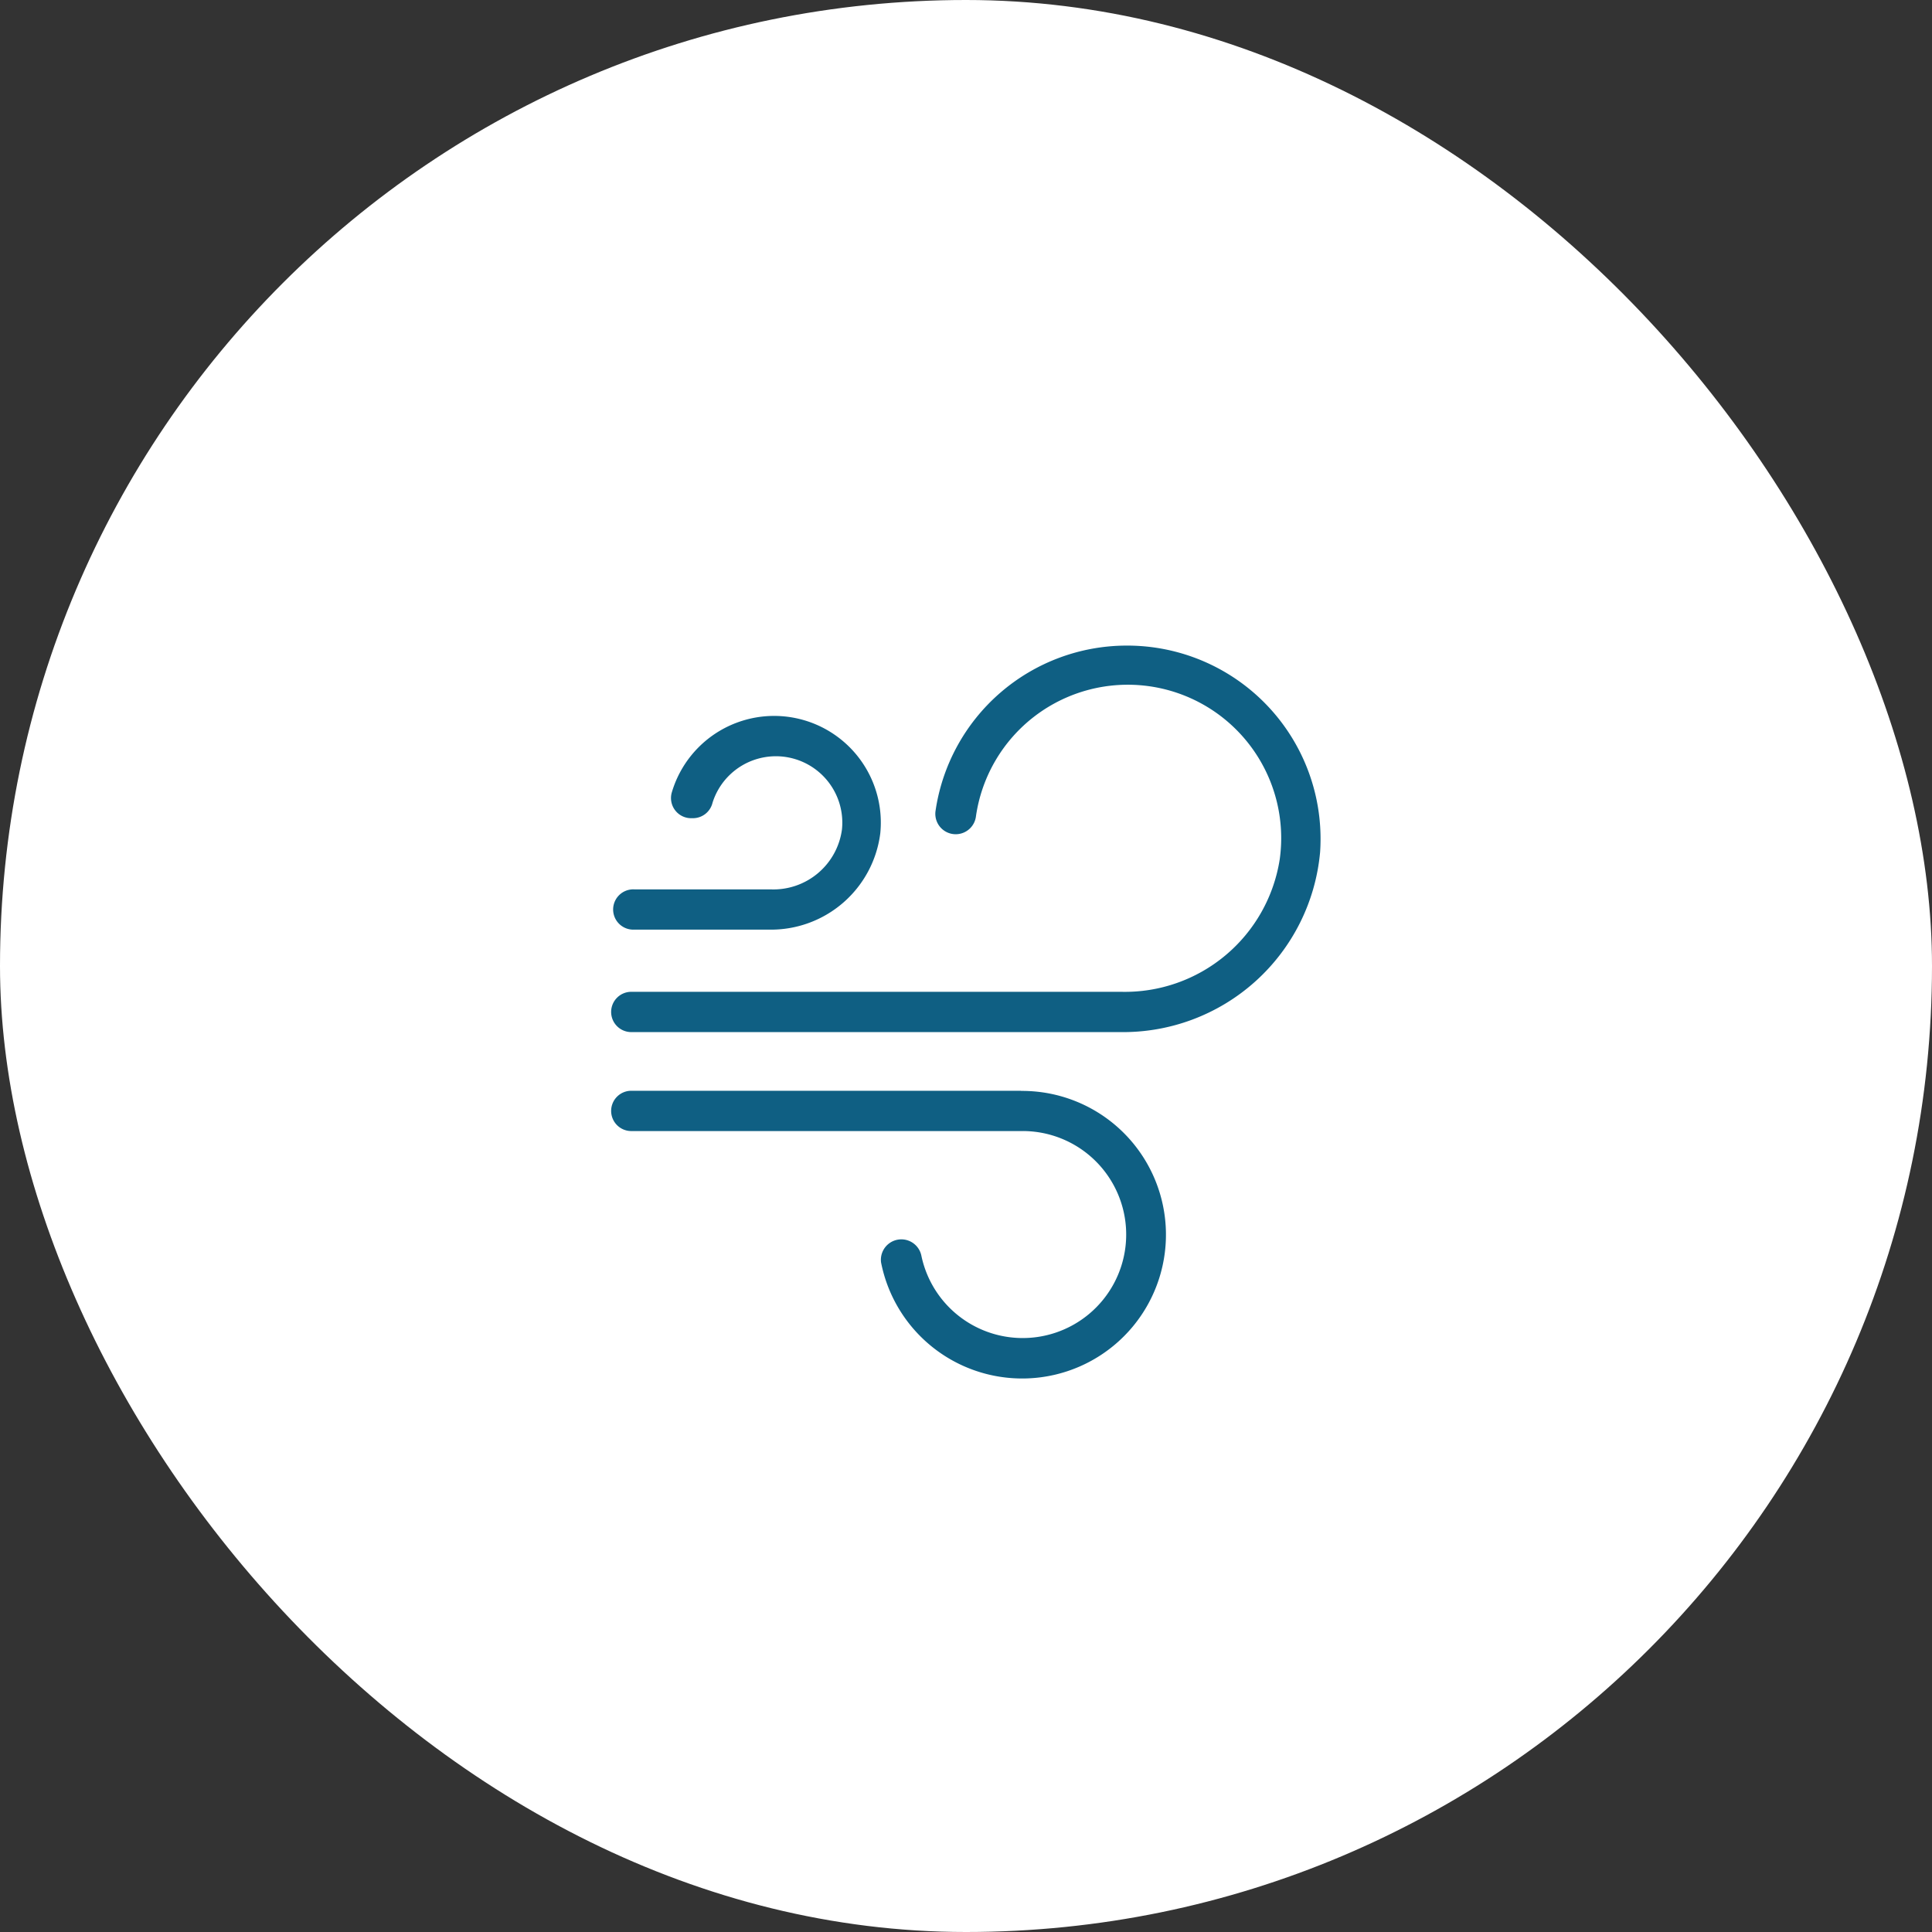
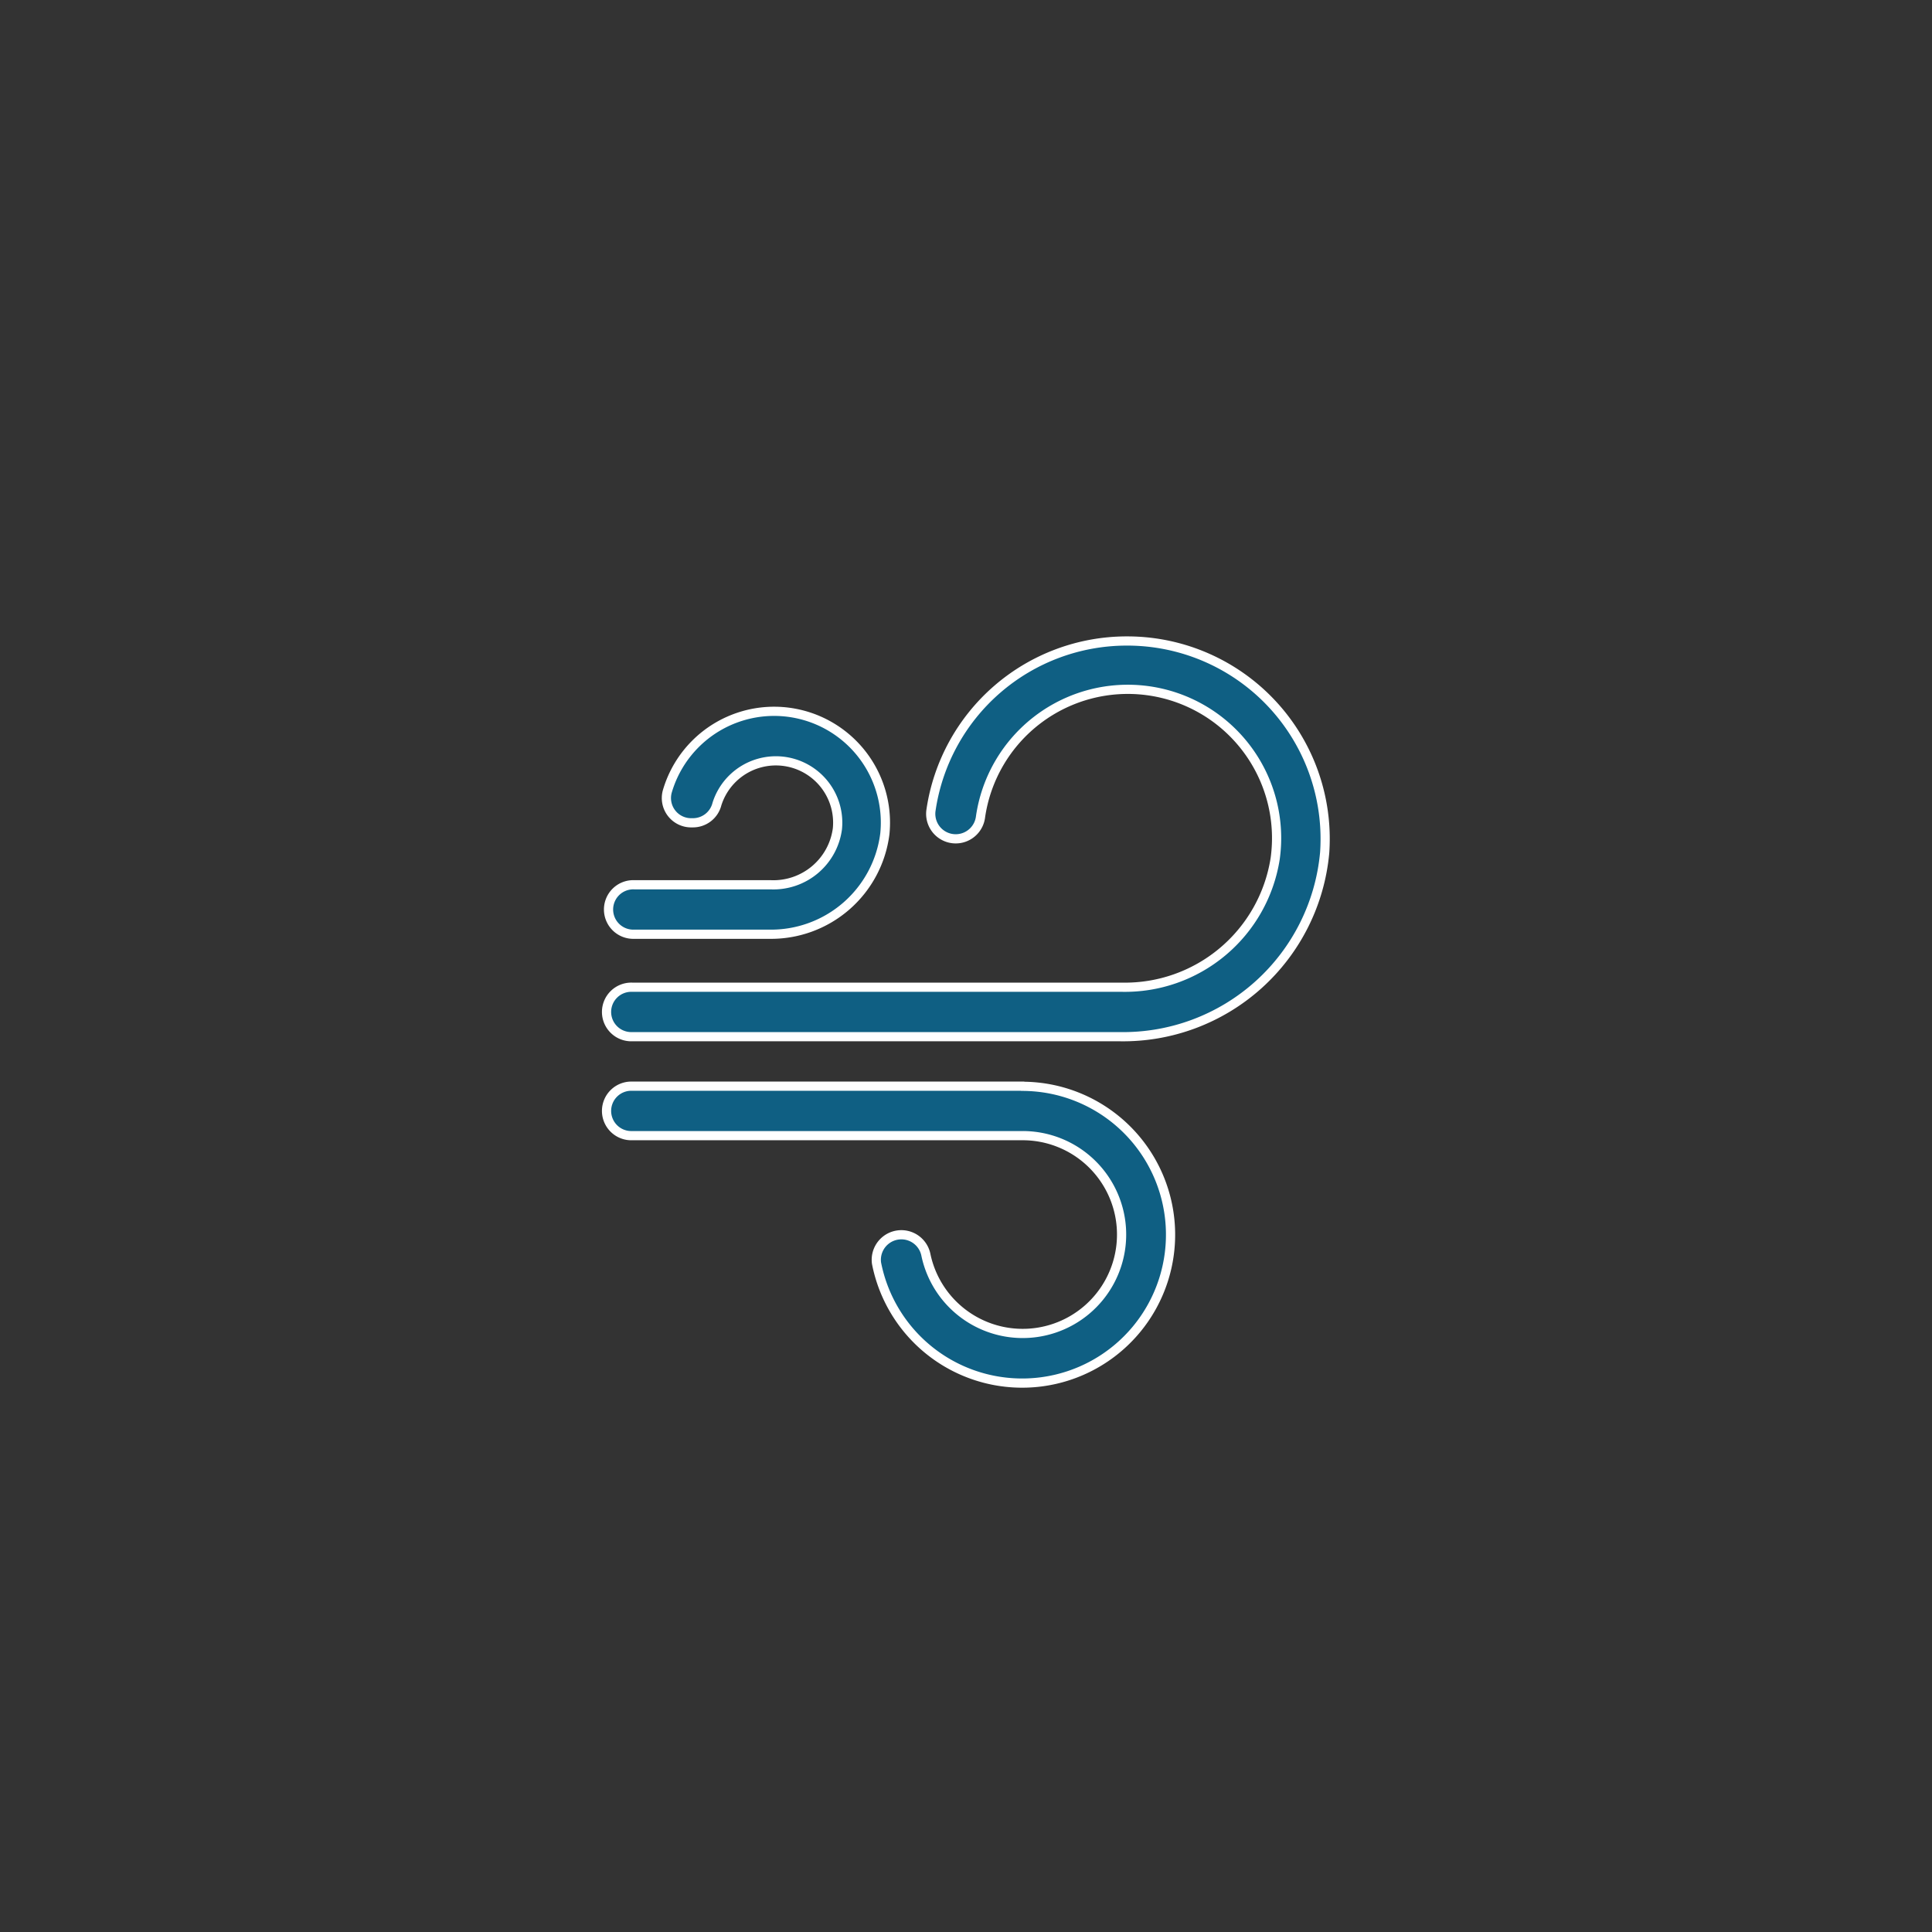
<svg xmlns="http://www.w3.org/2000/svg" id="Group_4712" data-name="Group 4712" width="63" height="63" viewBox="0 0 63 63">
  <rect x="0" y="0" width="63" height="63" fill="#333333" stroke="none" />
-   <rect id="Rectangle_7" data-name="Rectangle 7" width="63" height="63" rx="31.5" fill="#fff" />
  <g id="svgexport-15_8_" data-name="svgexport-15 (8)" transform="translate(17.807 19.902)">
    <g id="Layer_2" data-name="Layer 2" transform="translate(2 1)">
      <path id="Path_1212" data-name="Path 1212" d="M18.937,1a6.453,6.453,0,0,0-6.388,5.534.815.815,0,0,0,1.613.233,4.852,4.852,0,0,1,9.614,1.323,4.96,4.96,0,0,1-5.008,4.2H2.807a.807.807,0,1,0,0,1.613h15.9A6.6,6.6,0,0,0,25.389,7.9,6.452,6.452,0,0,0,18.937,1Zm-3.4,14.517H2.807a.807.807,0,1,0,0,1.613H15.541a3.225,3.225,0,1,1-3.153,3.9.817.817,0,0,0-1.613.258,4.839,4.839,0,1,0,4.767-5.767Z" transform="translate(-2 -1)" fill="#0f5f83" stroke="#fff" stroke-width="0.3" />
      <path id="Path_1213" data-name="Path 1213" d="M7.33,9.5H2.887a.807.807,0,1,0,0,1.613h4.4a3.742,3.742,0,0,0,3.775-3.274,3.629,3.629,0,0,0-7.089-1.4.807.807,0,0,0,.807,1.04.807.807,0,0,0,.807-.613,2.016,2.016,0,0,1,3.928.807A2.105,2.105,0,0,1,7.33,9.5Z" transform="translate(-2.015 -1.551)" fill="#0f5f83" stroke="#fff" stroke-width="0.3" />
    </g>
  </g>
</svg>